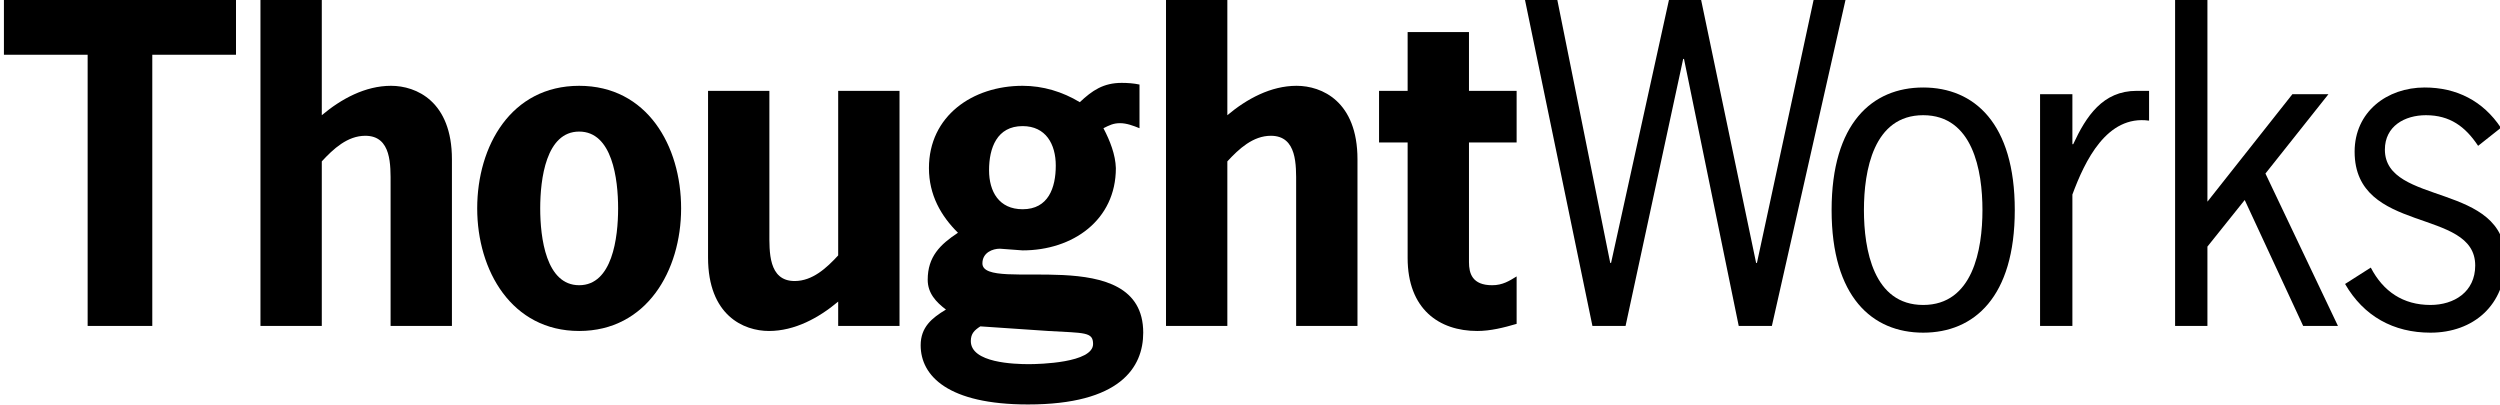
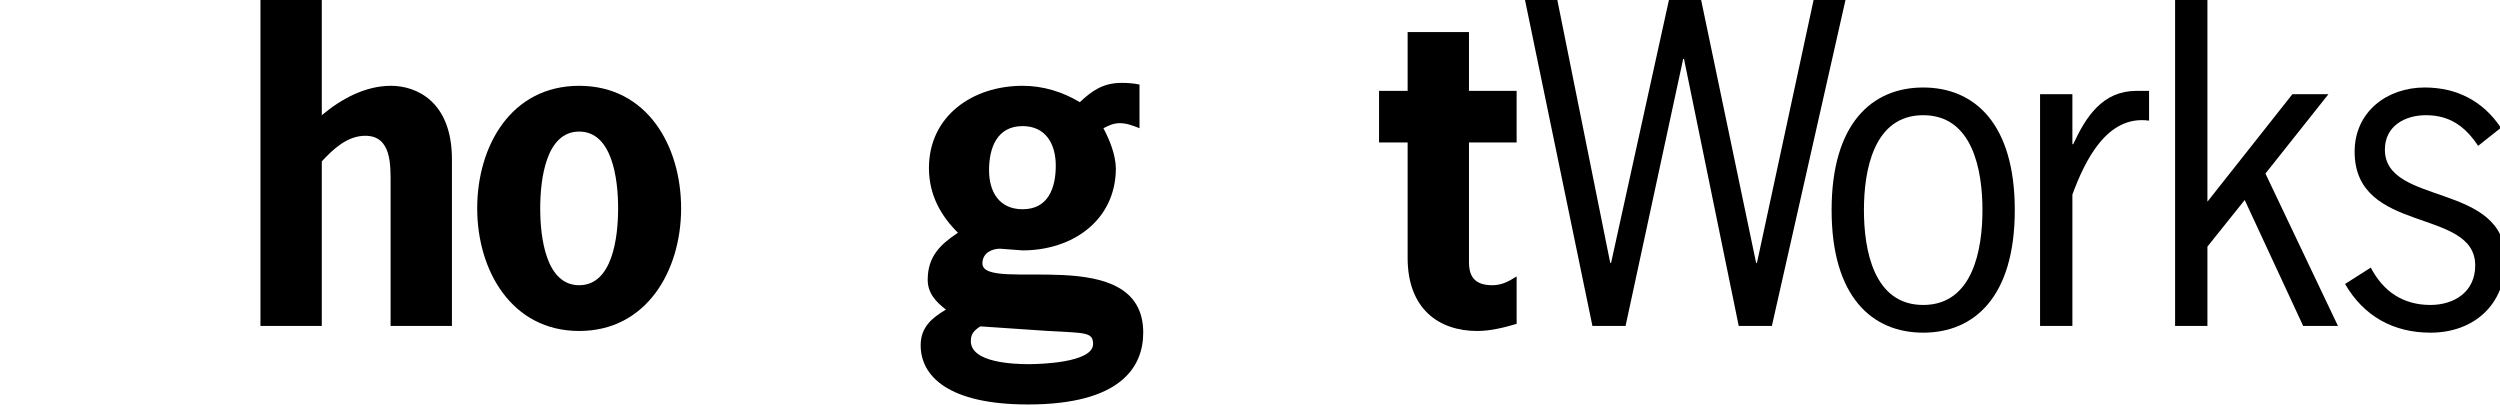
<svg xmlns="http://www.w3.org/2000/svg" xmlns:ns1="http://www.inkscape.org/namespaces/inkscape" xmlns:ns2="http://sodipodi.sourceforge.net/DTD/sodipodi-0.dtd" width="1000" height="161.948" viewBox="0 0 264.583 42.849" version="1.1" id="svg8" ns1:version="0.92.4 (5da689c313, 2019-01-14)" ns2:docname="A.svg">
  <defs id="defs2">
    <clipPath clipPathUnits="userSpaceOnUse" id="clipPath38125">
-       <path d="M 0,0 H 396.85 V 609.449 H 0 Z" id="path38123" ns1:connector-curvature="0" />
-     </clipPath>
+       </clipPath>
    <clipPath clipPathUnits="userSpaceOnUse" id="clipPath55723">
      <path d="m 2358.517,270.828 h 99.802 v 78.249 h -99.802 z" id="path55721" ns1:connector-curvature="0" />
    </clipPath>
  </defs>
  <ns2:namedview id="base" pagecolor="#ffffff" bordercolor="#666666" borderopacity="1.0" ns1:pageopacity="0.82352941" ns1:pageshadow="2" ns1:zoom="0.7" ns1:cx="980.21026" ns1:cy="14.673034" ns1:document-units="px" ns1:current-layer="g55717" showgrid="false" units="px" ns1:window-width="1920" ns1:window-height="1017" ns1:window-x="1912" ns1:window-y="-8" ns1:window-maximized="1" ns1:pagecheckerboard="true" fit-margin-top="0" fit-margin-left="0" fit-margin-right="0" fit-margin-bottom="0">
    <ns1:grid type="xygrid" id="grid58948" originx="4.924" originy="166.102" />
  </ns2:namedview>
  <g ns1:label="Layer 1" ns1:groupmode="layer" id="layer1" transform="translate(-234.57,-217.49)">
    <g id="g55717" transform="matrix(0.353,0,0,-0.353,-422.275,329.723)">
-       <polyline transform="matrix(5.075,0,0,-5.075,1861.924,318.483)" style="fill:#000000" id="Fill-3" points="13.71 3.341 8.765 3.341 8.765 19.362 4.946 19.362 4.946 3.341 6.39488462e-14 3.341 6.39488462e-14 0.068 13.71 0.068 13.71 3.341" />
      <path ns1:connector-curvature="0" style="fill:#000000;stroke-width:5.075" d="m 1957.227,283.401 c 5.842,4.909 13.045,8.815 20.752,8.815 7.578,0 18.263,-4.66 18.263,-22.032 v -49.962 h -18.389 v 42.41 c 0,5.665 0.372,14.602 -7.581,14.602 -5.341,0 -9.566,-3.901 -13.045,-7.679 v -49.333 h -18.389 v 97.919 h 18.389 v -34.74" id="Fill-5" />
      <path ns1:connector-curvature="0" style="fill:#000000;stroke-width:5.075" d="m 2046.068,255.46 c 0,8.812 -1.739,23.032 -11.678,23.032 -9.941,0 -11.68,-14.22 -11.68,-23.032 0,-8.81 1.739,-23.032 11.68,-23.032 9.939,0 11.678,14.223 11.678,23.032 m -42.248,0 c 0,18.755 10.19,36.754 30.57,36.754 20.377,0 30.565,-17.999 30.565,-36.754 0,-18.628 -10.313,-36.751 -30.565,-36.751 -20.254,0 -30.57,18.123 -30.57,36.751" id="Fill-6" />
-       <path ns1:connector-curvature="0" style="fill:#000000;stroke-width:5.075" d="m 2112.046,227.519 c -5.838,-4.909 -13.048,-8.81 -20.749,-8.81 -7.581,0 -18.267,4.657 -18.267,22.027 v 49.968 h 18.389 v -42.416 c 0,-5.665 -0.372,-14.602 7.578,-14.602 5.345,0 9.57,3.903 13.048,7.679 v 49.339 h 18.39 v -70.485 h -18.39 v 7.3" id="Fill-7" />
      <path ns1:connector-curvature="0" style="fill:#000000;stroke-width:5.075" d="m 2167.343,255.208 c 7.704,0 9.941,6.419 9.941,13.09 0,6.419 -2.982,11.835 -9.941,11.835 -7.701,0 -10.064,-6.546 -10.064,-13.22 0,-6.419 2.981,-11.704 10.064,-11.704 z m -12.676,-35.116 c -1.739,-1.133 -2.855,-2.139 -2.855,-4.408 0,-6.543 13.048,-6.92 17.396,-6.92 3.107,0 19.259,0.377 19.259,6.042 0,3.651 -2.486,3.272 -13.419,3.903 z m 5.842,23.287 c -2.111,0 -5.221,-1.133 -5.221,-4.408 0,-9.186 48.215,6.796 48.215,-20.769 0,-10.447 -6.96,-21.523 -34.544,-21.523 -23.982,0 -32.183,8.56 -32.183,17.747 0,5.416 3.356,8.184 7.581,10.702 -2.983,2.266 -5.47,4.909 -5.47,8.934 0,6.926 3.727,10.574 9.072,14.098 -5.096,5.034 -8.7,11.328 -8.7,19.384 0,15.608 13.048,24.672 28.085,24.672 6.09,0 11.929,-1.765 17.147,-4.909 3.724,3.521 7.083,5.787 12.55,5.787 1.74,0 3.602,-0.125 5.345,-0.501 v -13.092 c -1.866,0.756 -3.854,1.513 -5.842,1.513 -1.988,0 -3.23,-0.631 -4.97,-1.513 1.986,-3.776 3.605,-7.929 3.728,-11.957 0,-15.608 -12.922,-24.67 -27.958,-24.67 z" id="Fill-9" />
-       <path ns1:connector-curvature="0" style="fill:#000000;stroke-width:5.075" d="m 2228.723,283.401 c 5.842,4.909 13.048,8.815 20.752,8.815 7.578,0 18.263,-4.66 18.263,-22.032 v -49.962 h -18.389 v 42.41 c 0,5.665 0.372,14.602 -7.578,14.602 -5.344,0 -9.569,-3.901 -13.048,-7.679 v -49.333 h -18.389 v 97.919 h 18.389 v -34.74" id="Fill-11" />
      <path ns1:connector-curvature="0" style="fill:#000000;stroke-width:5.075" d="m 2301.166,290.704 h 14.286 v -15.483 h -14.286 v -35.873 c 0,-3.399 0.99,-6.92 6.954,-6.92 3.104,0 5.095,1.258 7.332,2.643 v -14.226 c -3.85,-1.133 -7.829,-2.136 -11.806,-2.136 -11.429,0 -20.872,6.543 -20.872,21.899 v 34.612 h -8.571 v 15.483 h 8.571 v 17.619 h 18.392 v -17.619" id="Fill-12" />
      <polyline transform="matrix(5.075,0,0,-5.075,1861.924,318.483)" style="fill:#000000" id="Fill-13" points="104.444 19.362 102.486 19.362 99.253 3.589 99.204 3.589 95.801 19.362 93.843 19.362 89.852 0.068 91.762 0.068 94.896 15.642 94.944 15.642 98.372 0.068 100.257 0.068 103.514 15.642 103.562 15.642 106.917 0.068 108.802 0.068 104.444 19.362" />
      <path ns1:connector-curvature="0" style="fill:#000000;stroke-width:5.075" d="m 2455.113,254.958 c 0,11.829 -2.858,28.445 -17.768,28.445 -14.91,0 -17.768,-16.616 -17.768,-28.445 0,-11.835 2.858,-28.448 17.768,-28.448 14.91,0 17.768,16.613 17.768,28.448 m -45.226,0 c 0,26.052 12.175,36.751 27.457,36.751 15.285,0 27.461,-10.699 27.461,-36.751 0,-26.058 -12.176,-36.754 -27.461,-36.754 -15.282,0 -27.457,10.696 -27.457,36.754" id="Fill-14" />
      <path ns1:connector-curvature="0" style="fill:#000000;stroke-width:5.075" d="m 2482.076,274.716 h 0.25 c 3.851,8.308 8.82,15.987 19.013,15.987 h 3.728 v -8.934 c -12.676,1.762 -19.259,-12.087 -22.989,-22.157 v -39.391 h -9.692 v 69.474 h 9.692 v -14.979" id="Fill-15" />
      <polyline transform="matrix(5.075,0,0,-5.075,1861.924,318.483)" style="fill:#000000" id="Fill-16" points="130.175 12.021 135.194 5.672 137.324 5.672 133.602 10.359 137.886 19.362 135.831 19.362 132.378 11.922 130.175 14.675 130.175 19.362 128.265 19.362 128.265 0.068 130.175 0.068 130.175 12.021" />
      <path ns1:connector-curvature="0" style="fill:#000000;stroke-width:5.075" d="m 2603.722,274.215 c -3.85,5.79 -8.453,9.186 -15.66,9.186 -6.334,0 -12.295,-3.269 -12.295,-10.319 0,-16.99 36.157,-9.569 36.157,-32.978 0,-13.594 -9.57,-21.902 -22.489,-21.902 -11.065,0 -20.008,4.909 -25.601,14.602 l 7.707,4.909 c 3.73,-7.175 9.692,-11.203 17.894,-11.203 7.081,0 13.415,3.901 13.415,11.832 0,17.494 -36.155,9.189 -36.155,34.111 0,11.957 9.695,19.256 20.998,19.256 9.566,0 17.52,-4.025 22.858,-12.084 l -6.829,-5.41" id="Fill-17" />
    </g>
  </g>
</svg>